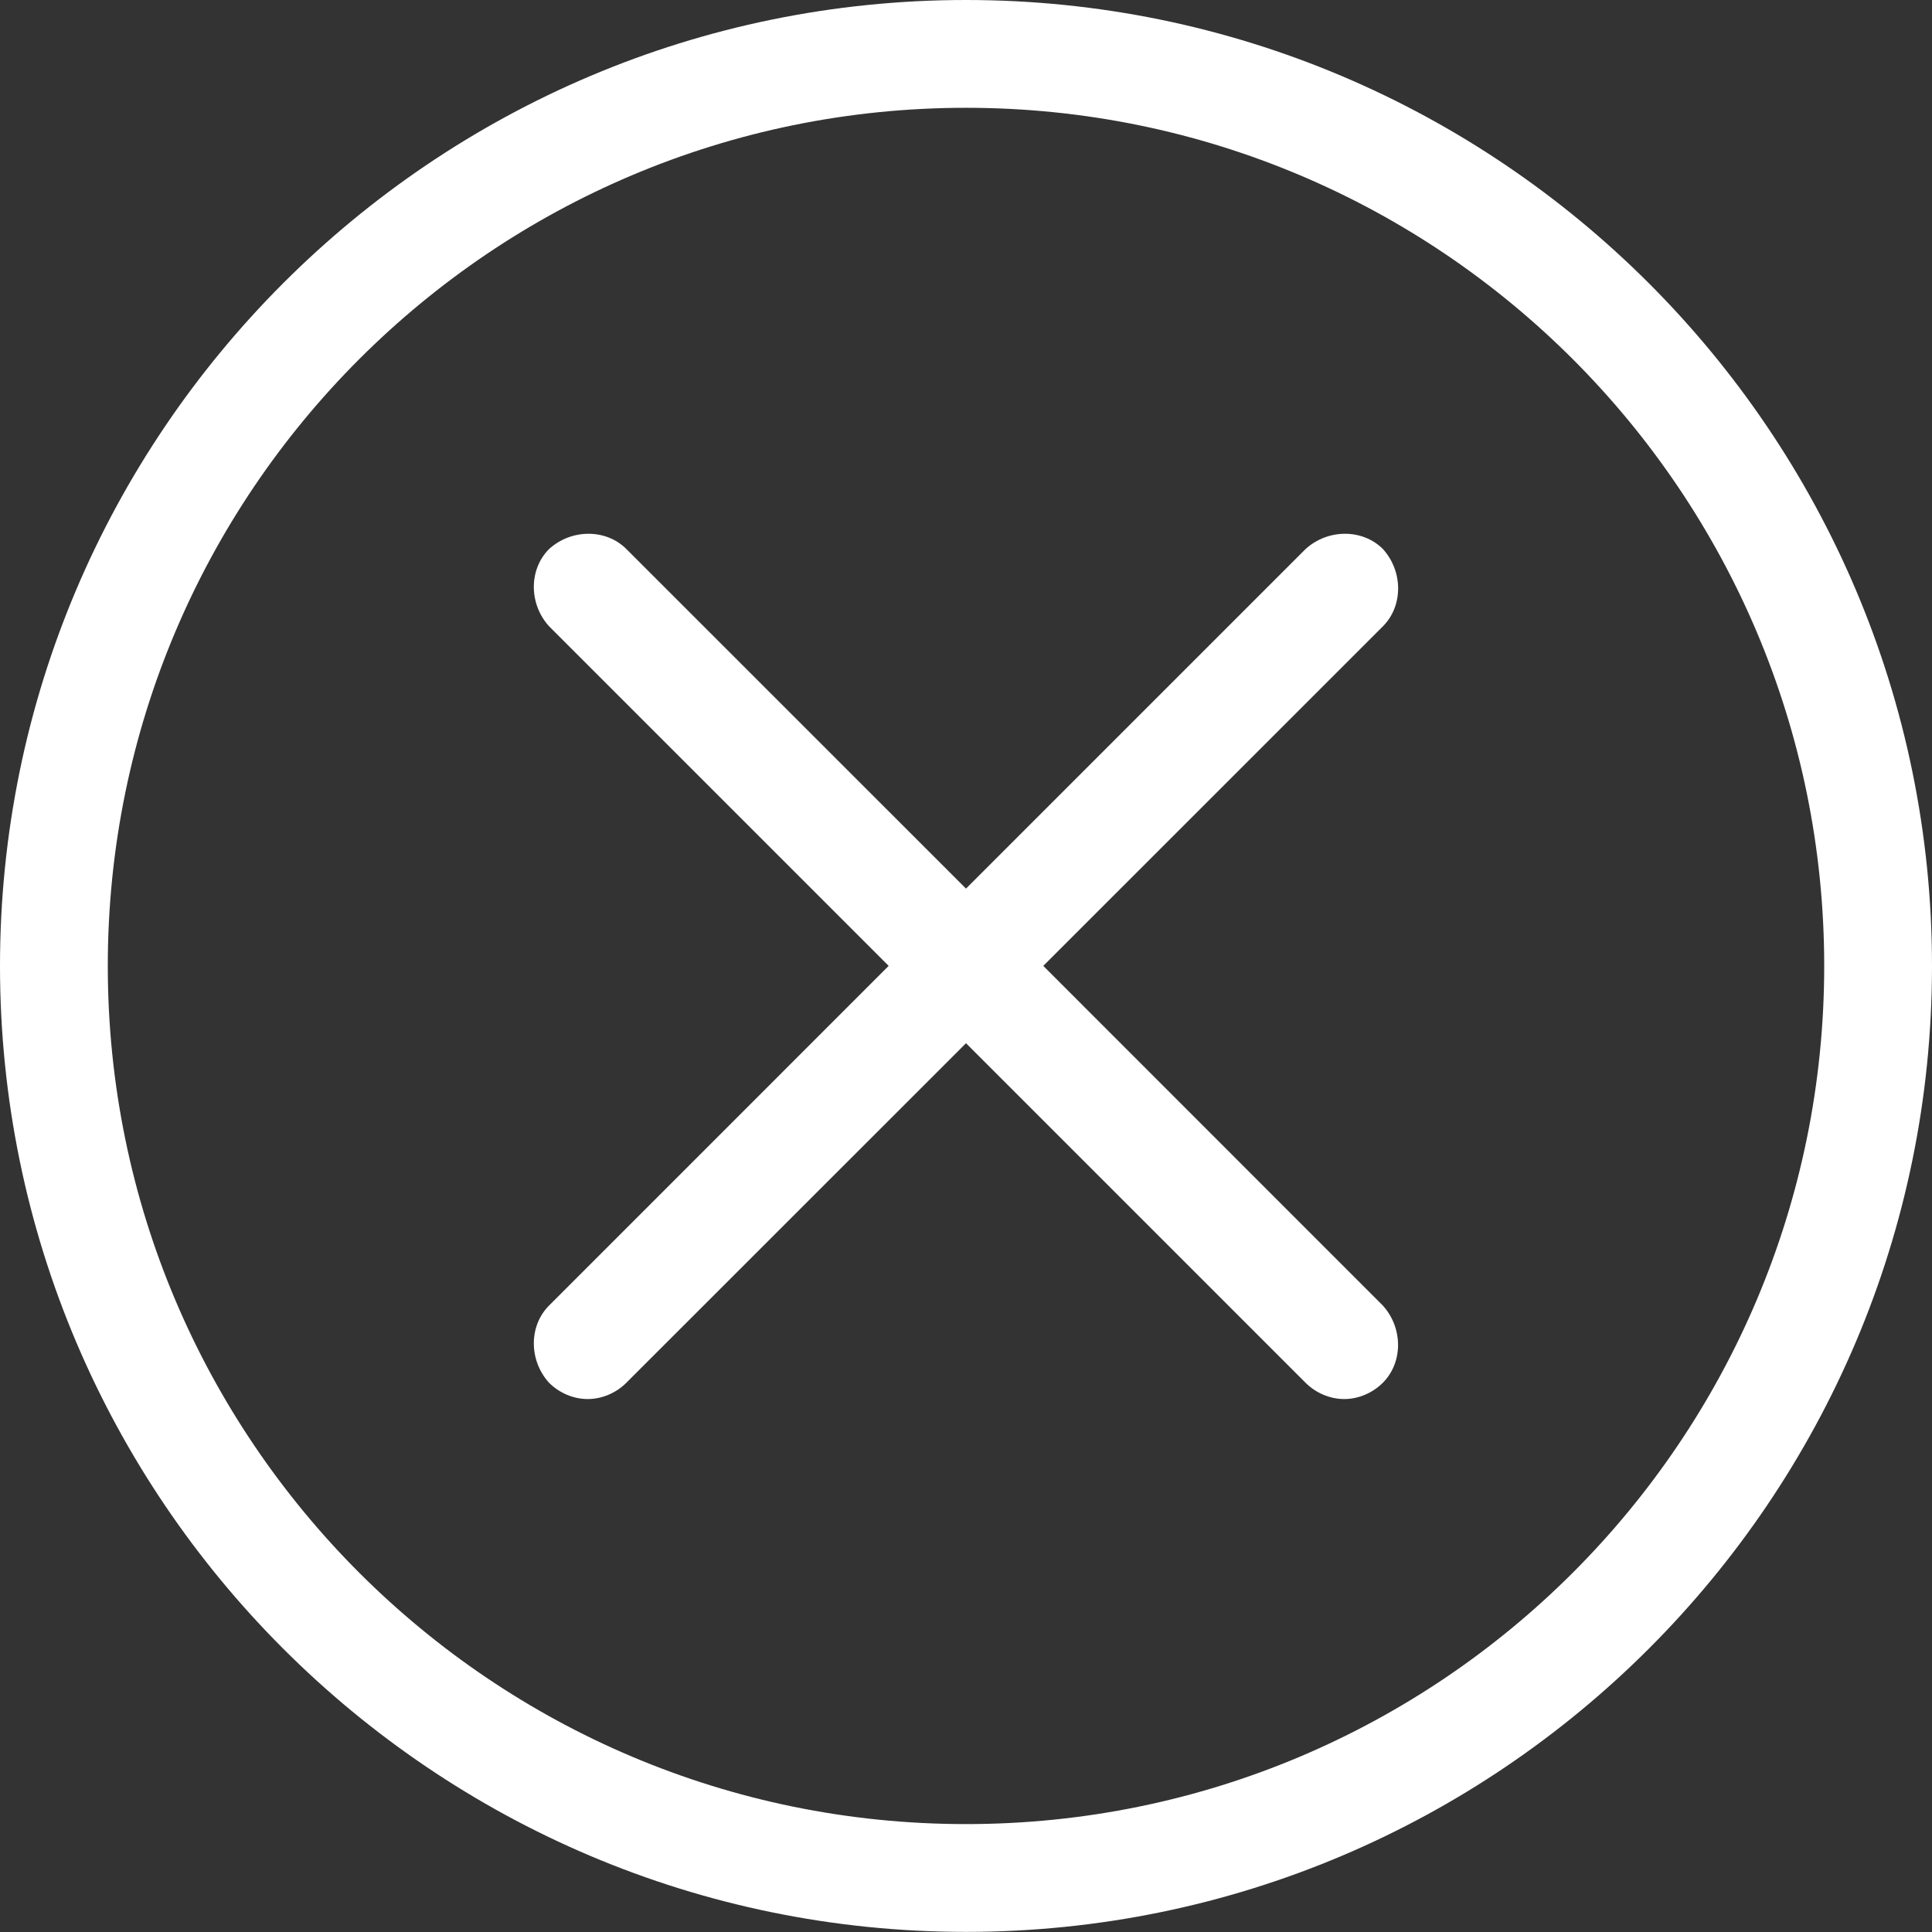
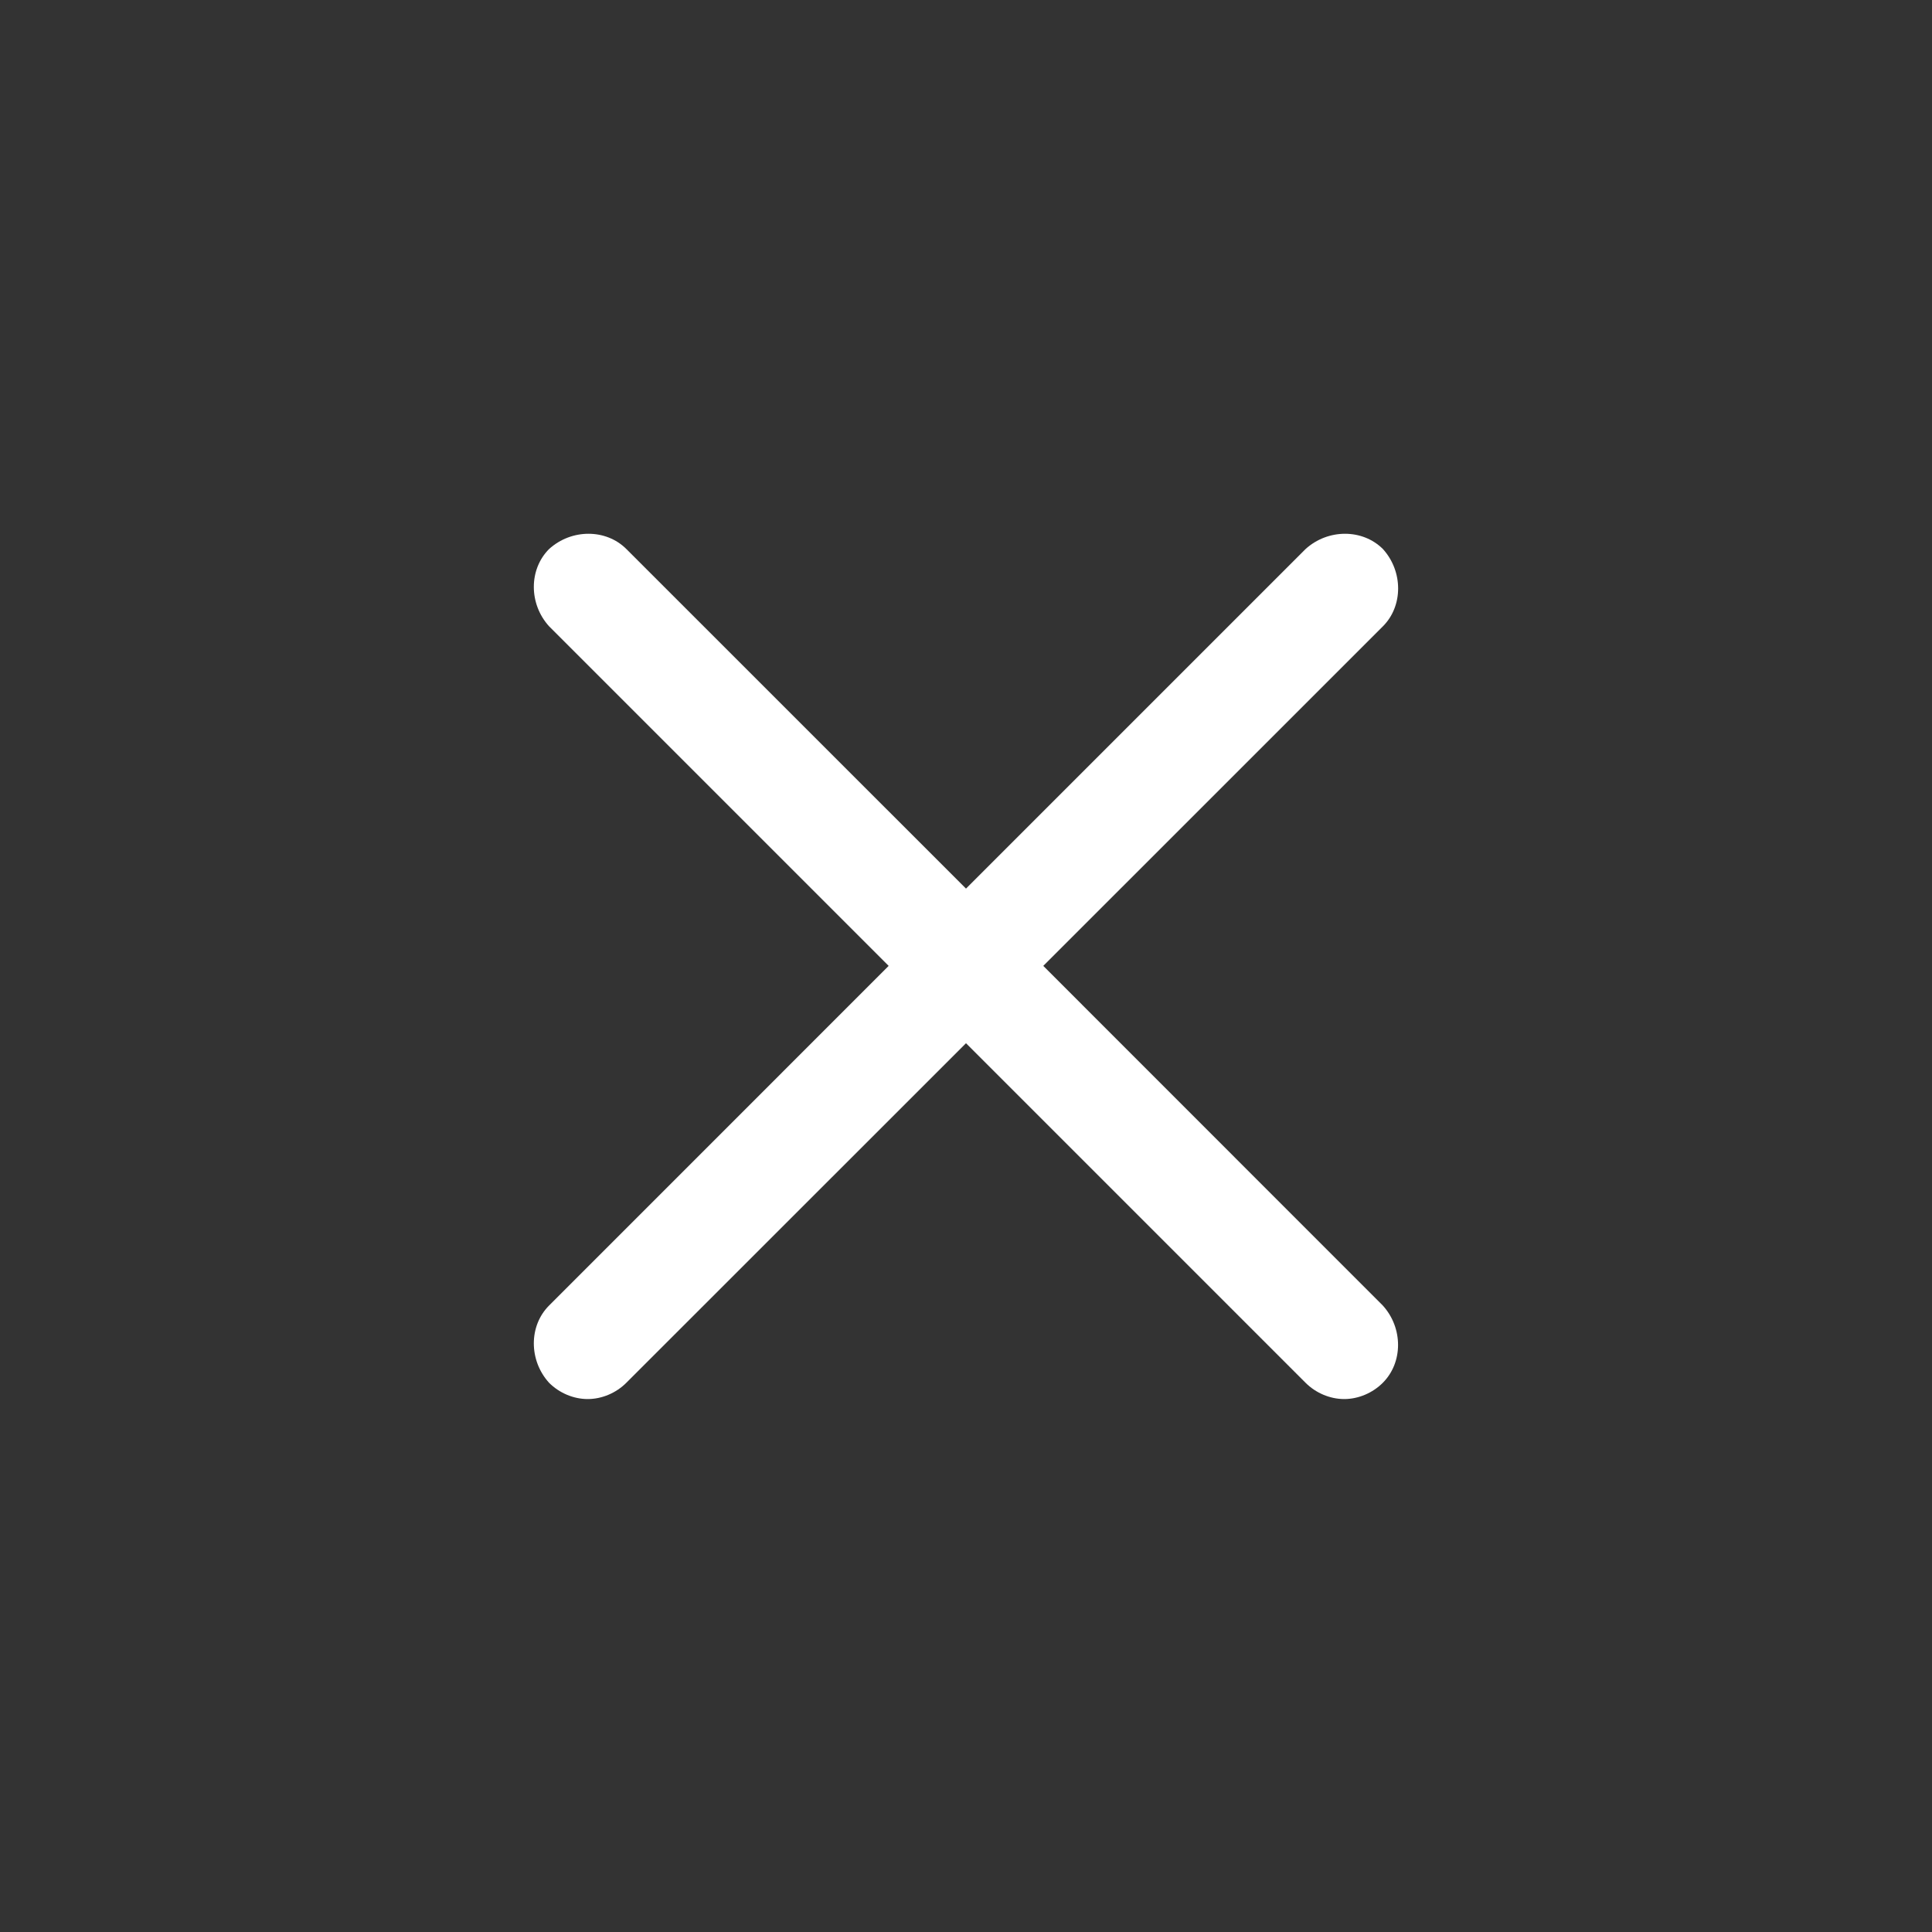
<svg xmlns="http://www.w3.org/2000/svg" width="34" height="34" viewBox="0 0 34 34" fill="none">
  <rect x="0" y="0" width="34" height="34" fill="#333333" stroke="none" />
  <path d="M24.337 9.662C23.979 9.304 23.37 9.304 22.976 9.662L17 15.638L11.023 9.662C10.665 9.304 10.057 9.304 9.663 9.662C9.305 10.02 9.305 10.628 9.663 11.022L15.639 16.998L9.663 22.975C9.305 23.332 9.305 23.941 9.663 24.335C9.842 24.514 10.092 24.621 10.342 24.621C10.593 24.621 10.843 24.514 11.022 24.335L17 18.359L22.976 24.335C23.155 24.514 23.405 24.621 23.656 24.621C23.906 24.621 24.156 24.514 24.335 24.335C24.693 23.977 24.693 23.369 24.335 22.975L18.36 16.998L24.337 11.022C24.694 10.665 24.694 10.056 24.337 9.662V9.662Z" fill="white" />
-   <path d="M17 0C7.624 0 0 7.623 0 16.999C0 26.375 7.624 33.998 17 33.998C26.377 33.998 34 26.375 34 16.999C34 7.623 26.377 0 17 0ZM17 32.101C8.661 32.101 1.897 25.338 1.897 16.999C1.897 8.66 8.661 1.897 17 1.897C25.339 1.897 32.103 8.66 32.103 16.999C32.103 25.338 25.339 32.101 17 32.101Z" fill="white" />
</svg>